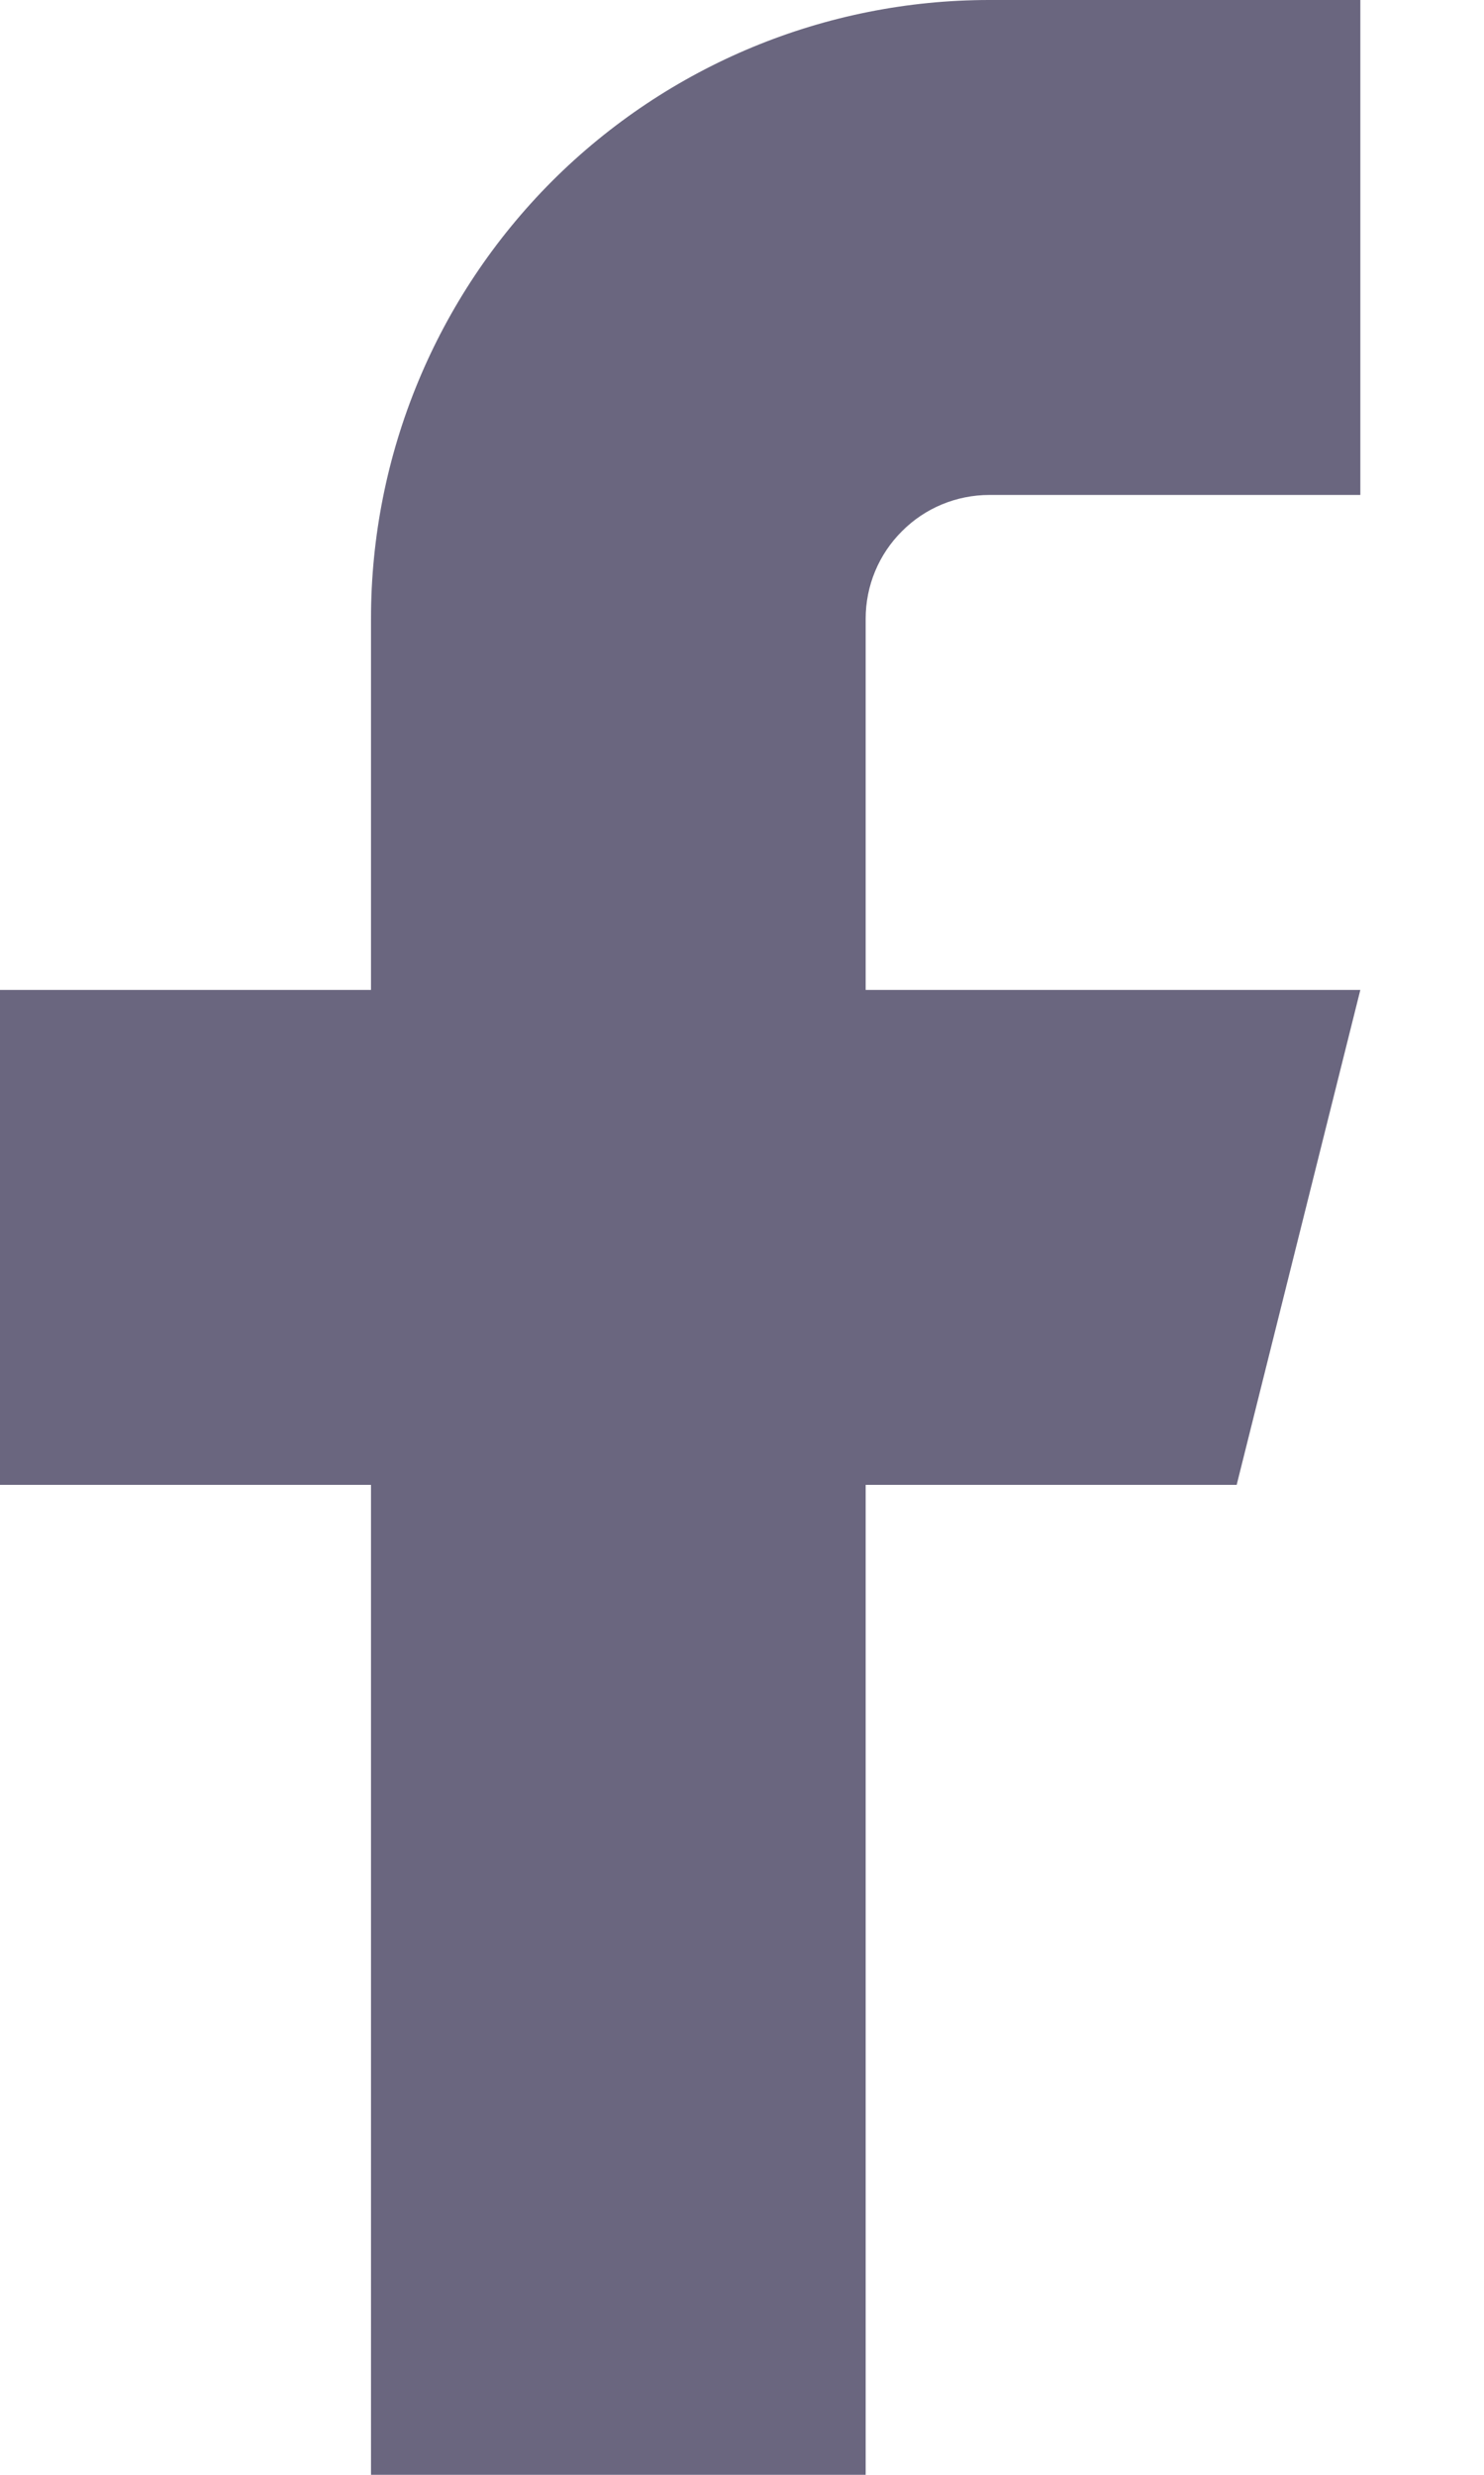
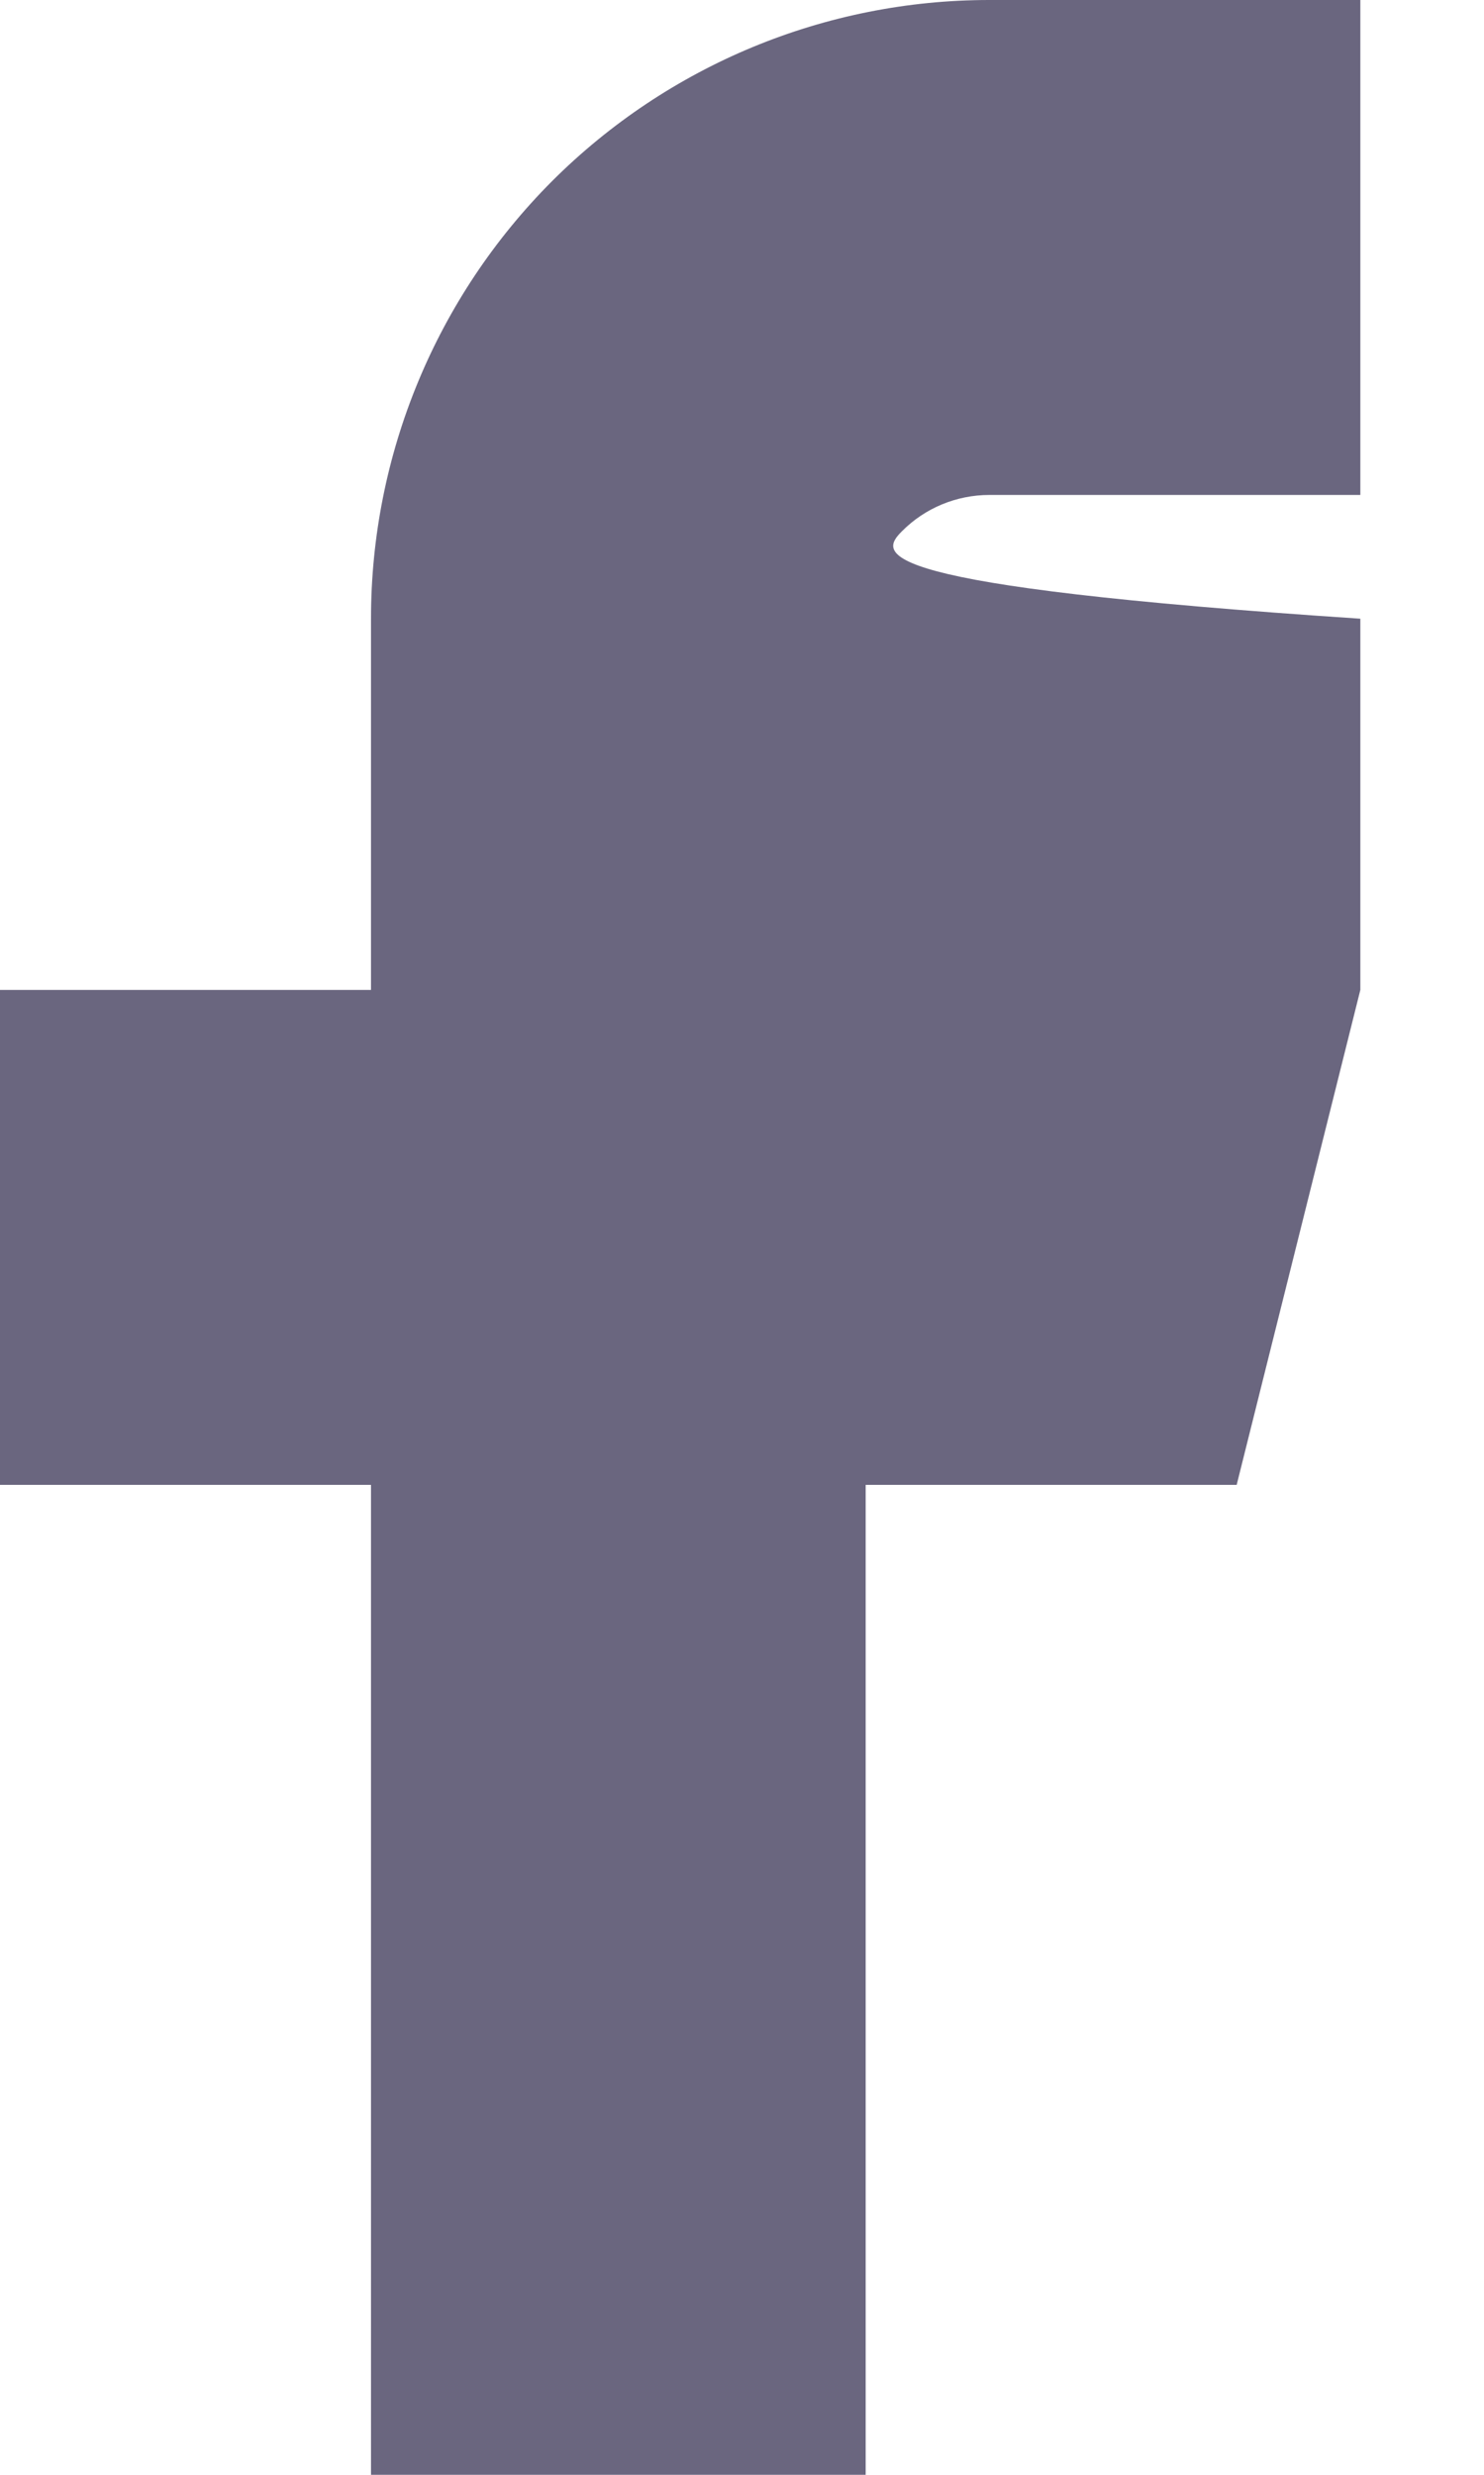
<svg xmlns="http://www.w3.org/2000/svg" width="9" height="15" viewBox="0 0 9 15" fill="none">
-   <path d="M8.25 0H6C5.005 0 4.052 0.395 3.348 1.098C2.645 1.802 2.25 2.755 2.25 3.75V6H0V9H2.25V15H5.25V9H7.5L8.25 6H5.25V3.75C5.25 3.551 5.329 3.36 5.47 3.22C5.61 3.079 5.801 3 6 3H8.25V0Z" fill="#6A667F" />
+   <path d="M8.25 0H6C5.005 0 4.052 0.395 3.348 1.098C2.645 1.802 2.25 2.755 2.25 3.75V6H0V9H2.25V15H5.25V9H7.5L8.25 6V3.75C5.25 3.551 5.329 3.36 5.47 3.22C5.61 3.079 5.801 3 6 3H8.25V0Z" fill="#6A667F" />
</svg>